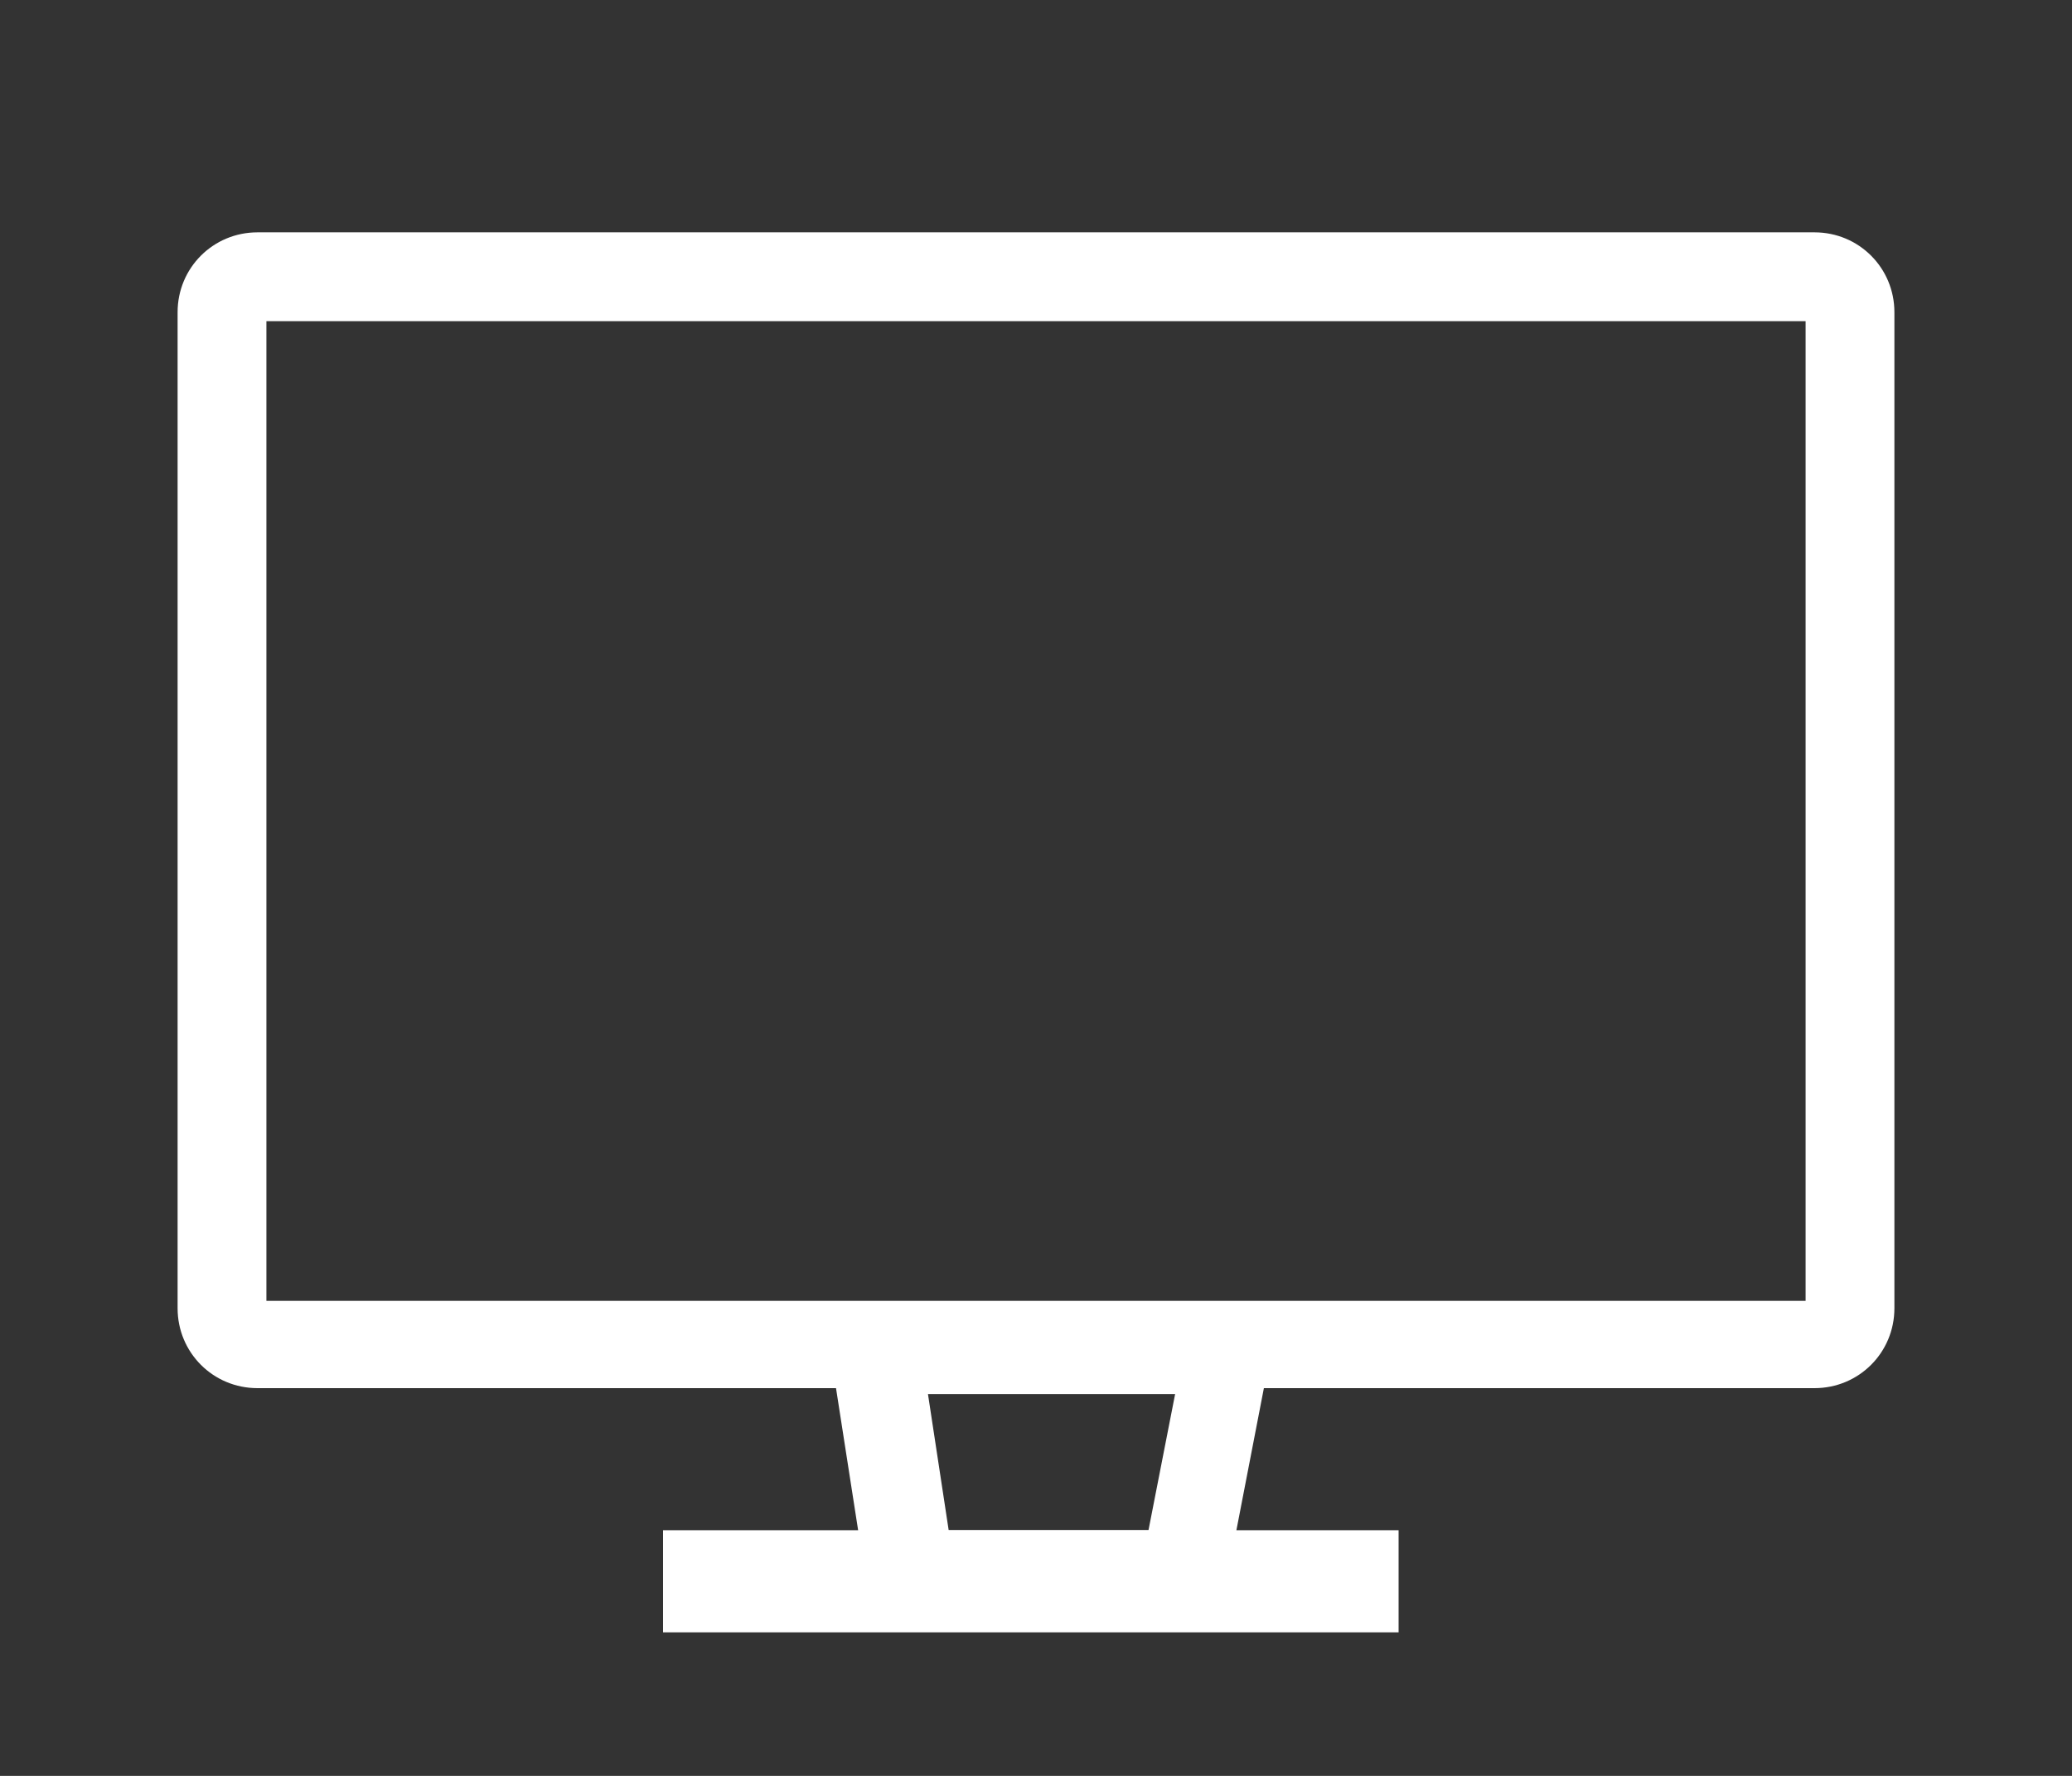
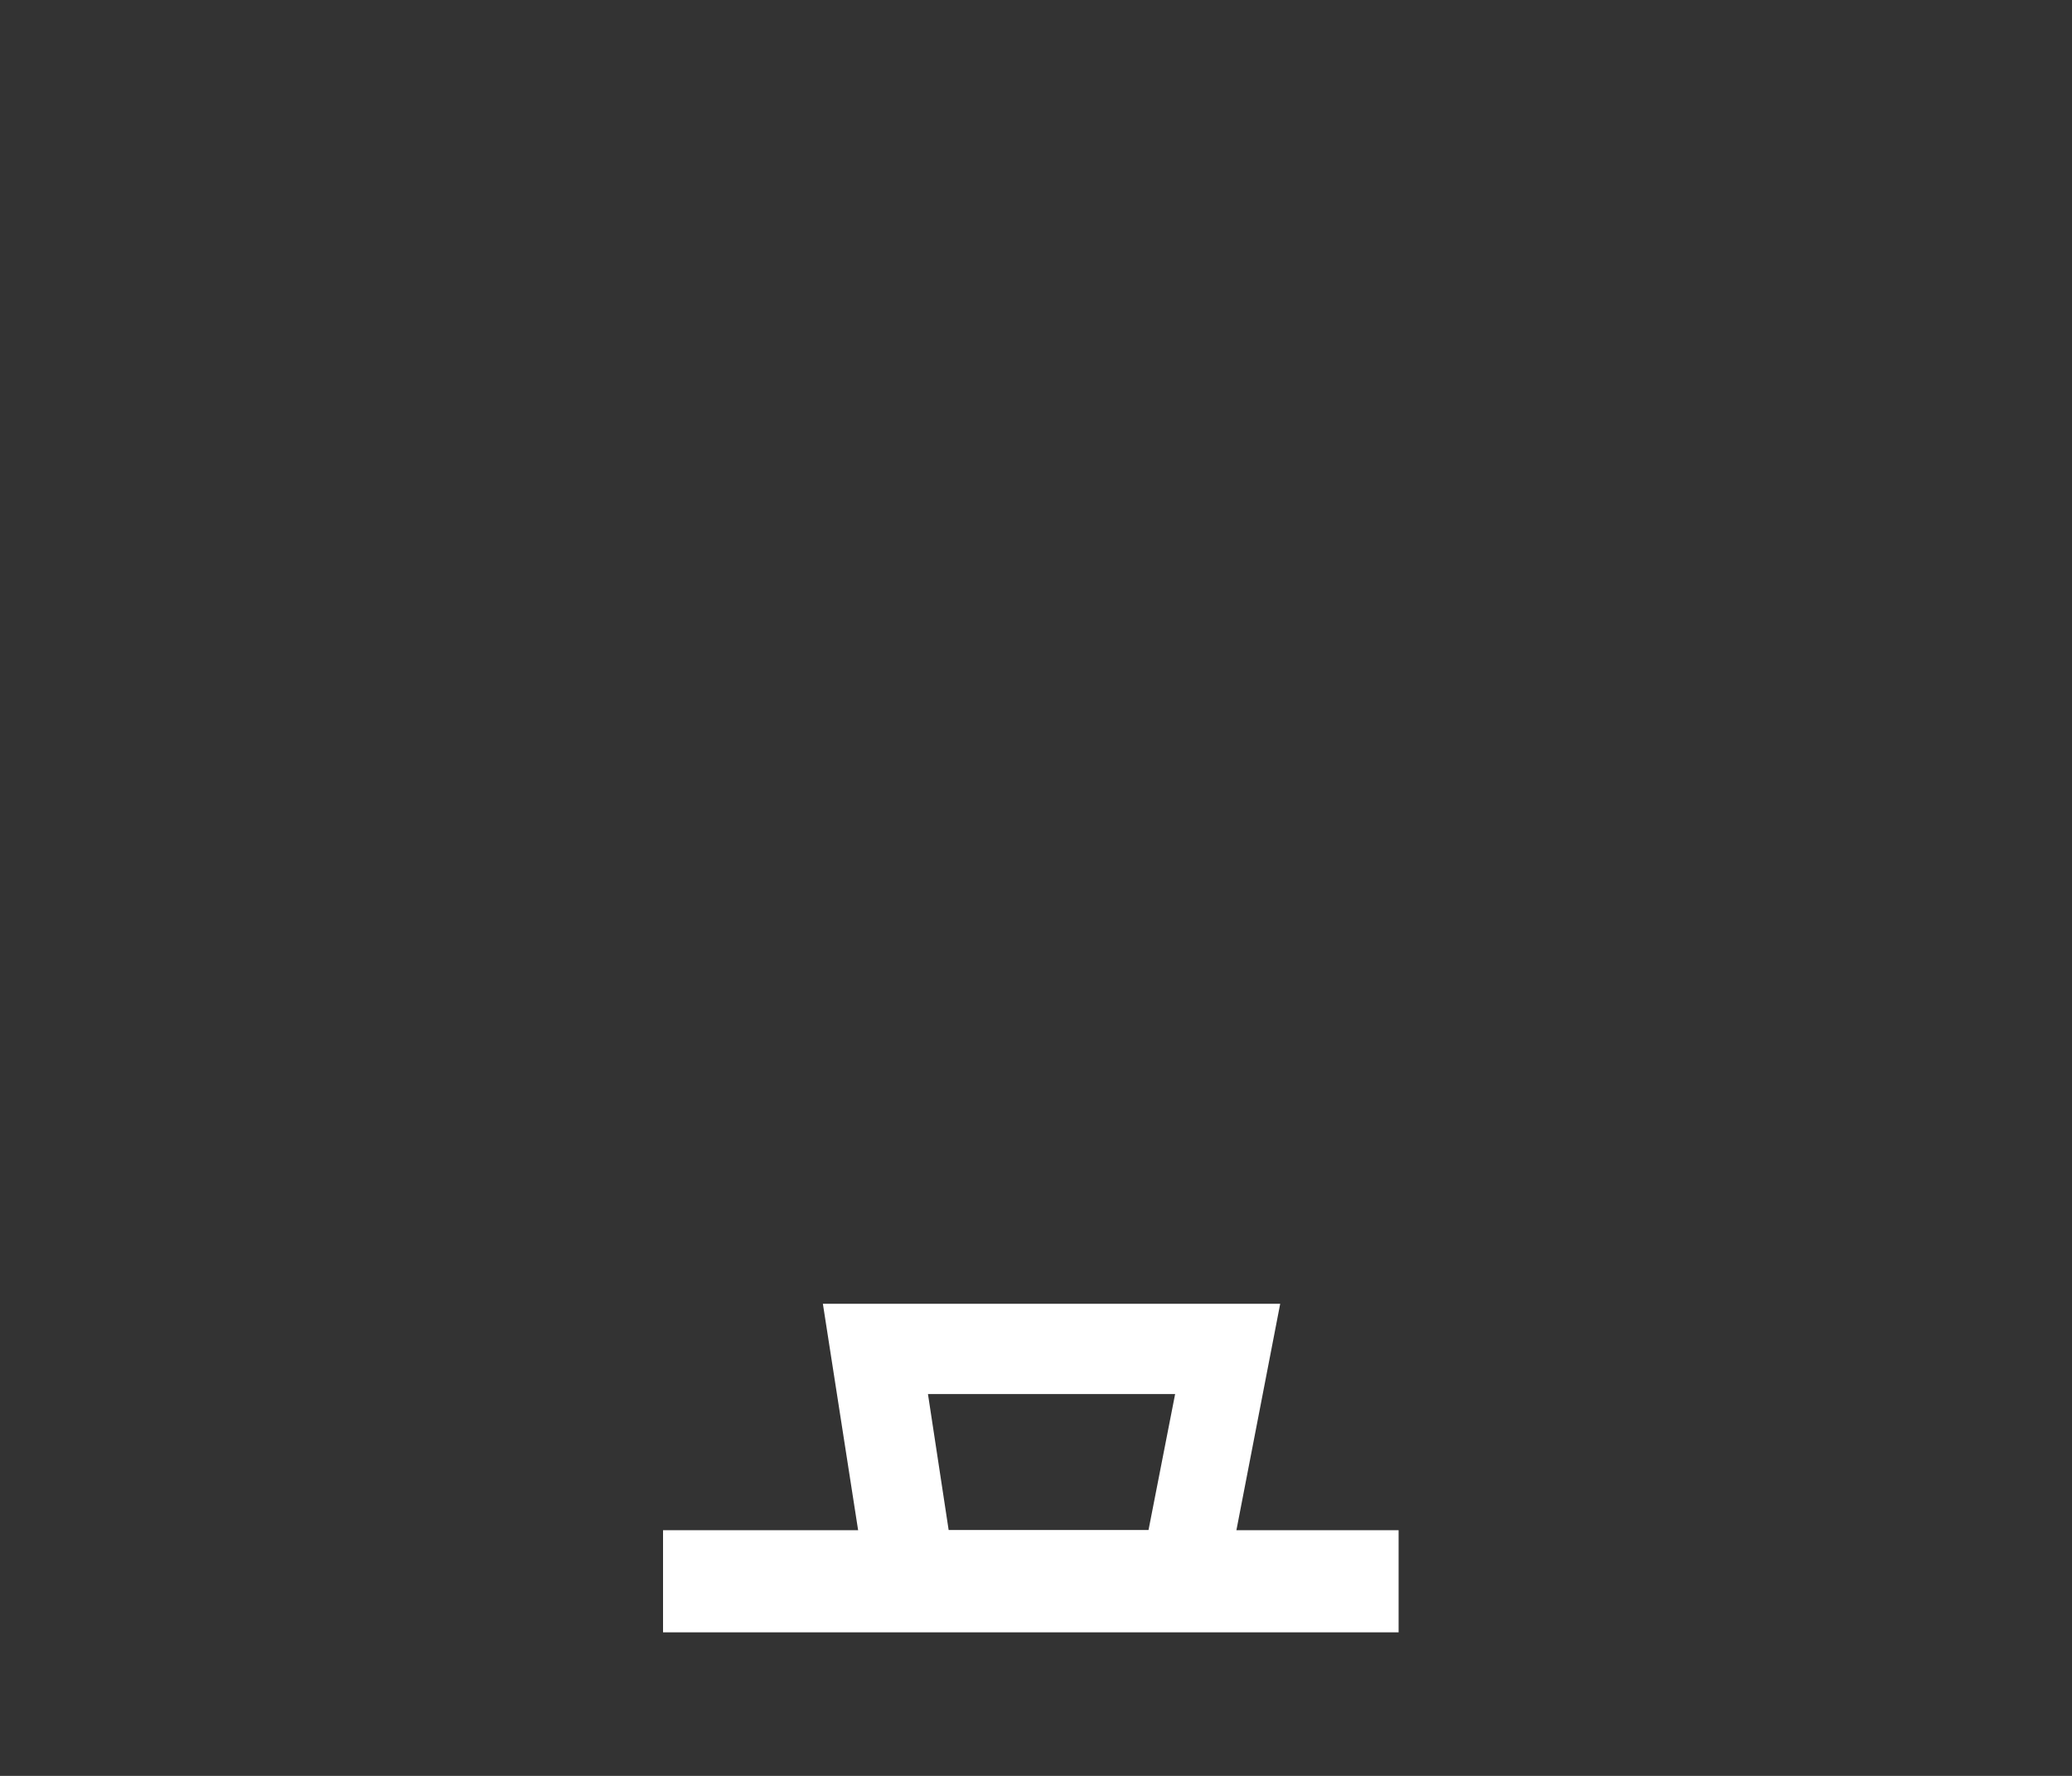
<svg xmlns="http://www.w3.org/2000/svg" id="_圖層_1" data-name="圖層 1" version="1.1" viewBox="0 0 140 120">
  <rect x="0" y="0" width="140" height="120" fill="#333333" stroke="none" />
  <defs>
    <style>
      .cls-1 {
        fill: #fff;
        stroke-width: 0px;
      }
    </style>
  </defs>
-   <path class="cls-1" d="M122.6,93.8H17.4c-3,0-5.4-2.4-5.4-5.4V21.1c0-3,2.4-5.4,5.4-5.4h105.2c3,0,5.4,2.4,5.4,5.4v67.3c0,3-2.4,5.4-5.4,5.4ZM18,87.9h104V21.7H18v66.1Z" />
  <path class="cls-1" d="M82.4,109.3h-23.5l-3.3-21.2h30.9l-4.1,21.2ZM64.1,103.4h13.5l1.8-9.2h-16.7l1.4,9.2Z" />
  <rect class="cls-1" x="44.8" y="103.4" width="49.7" height="6.9" />
</svg>